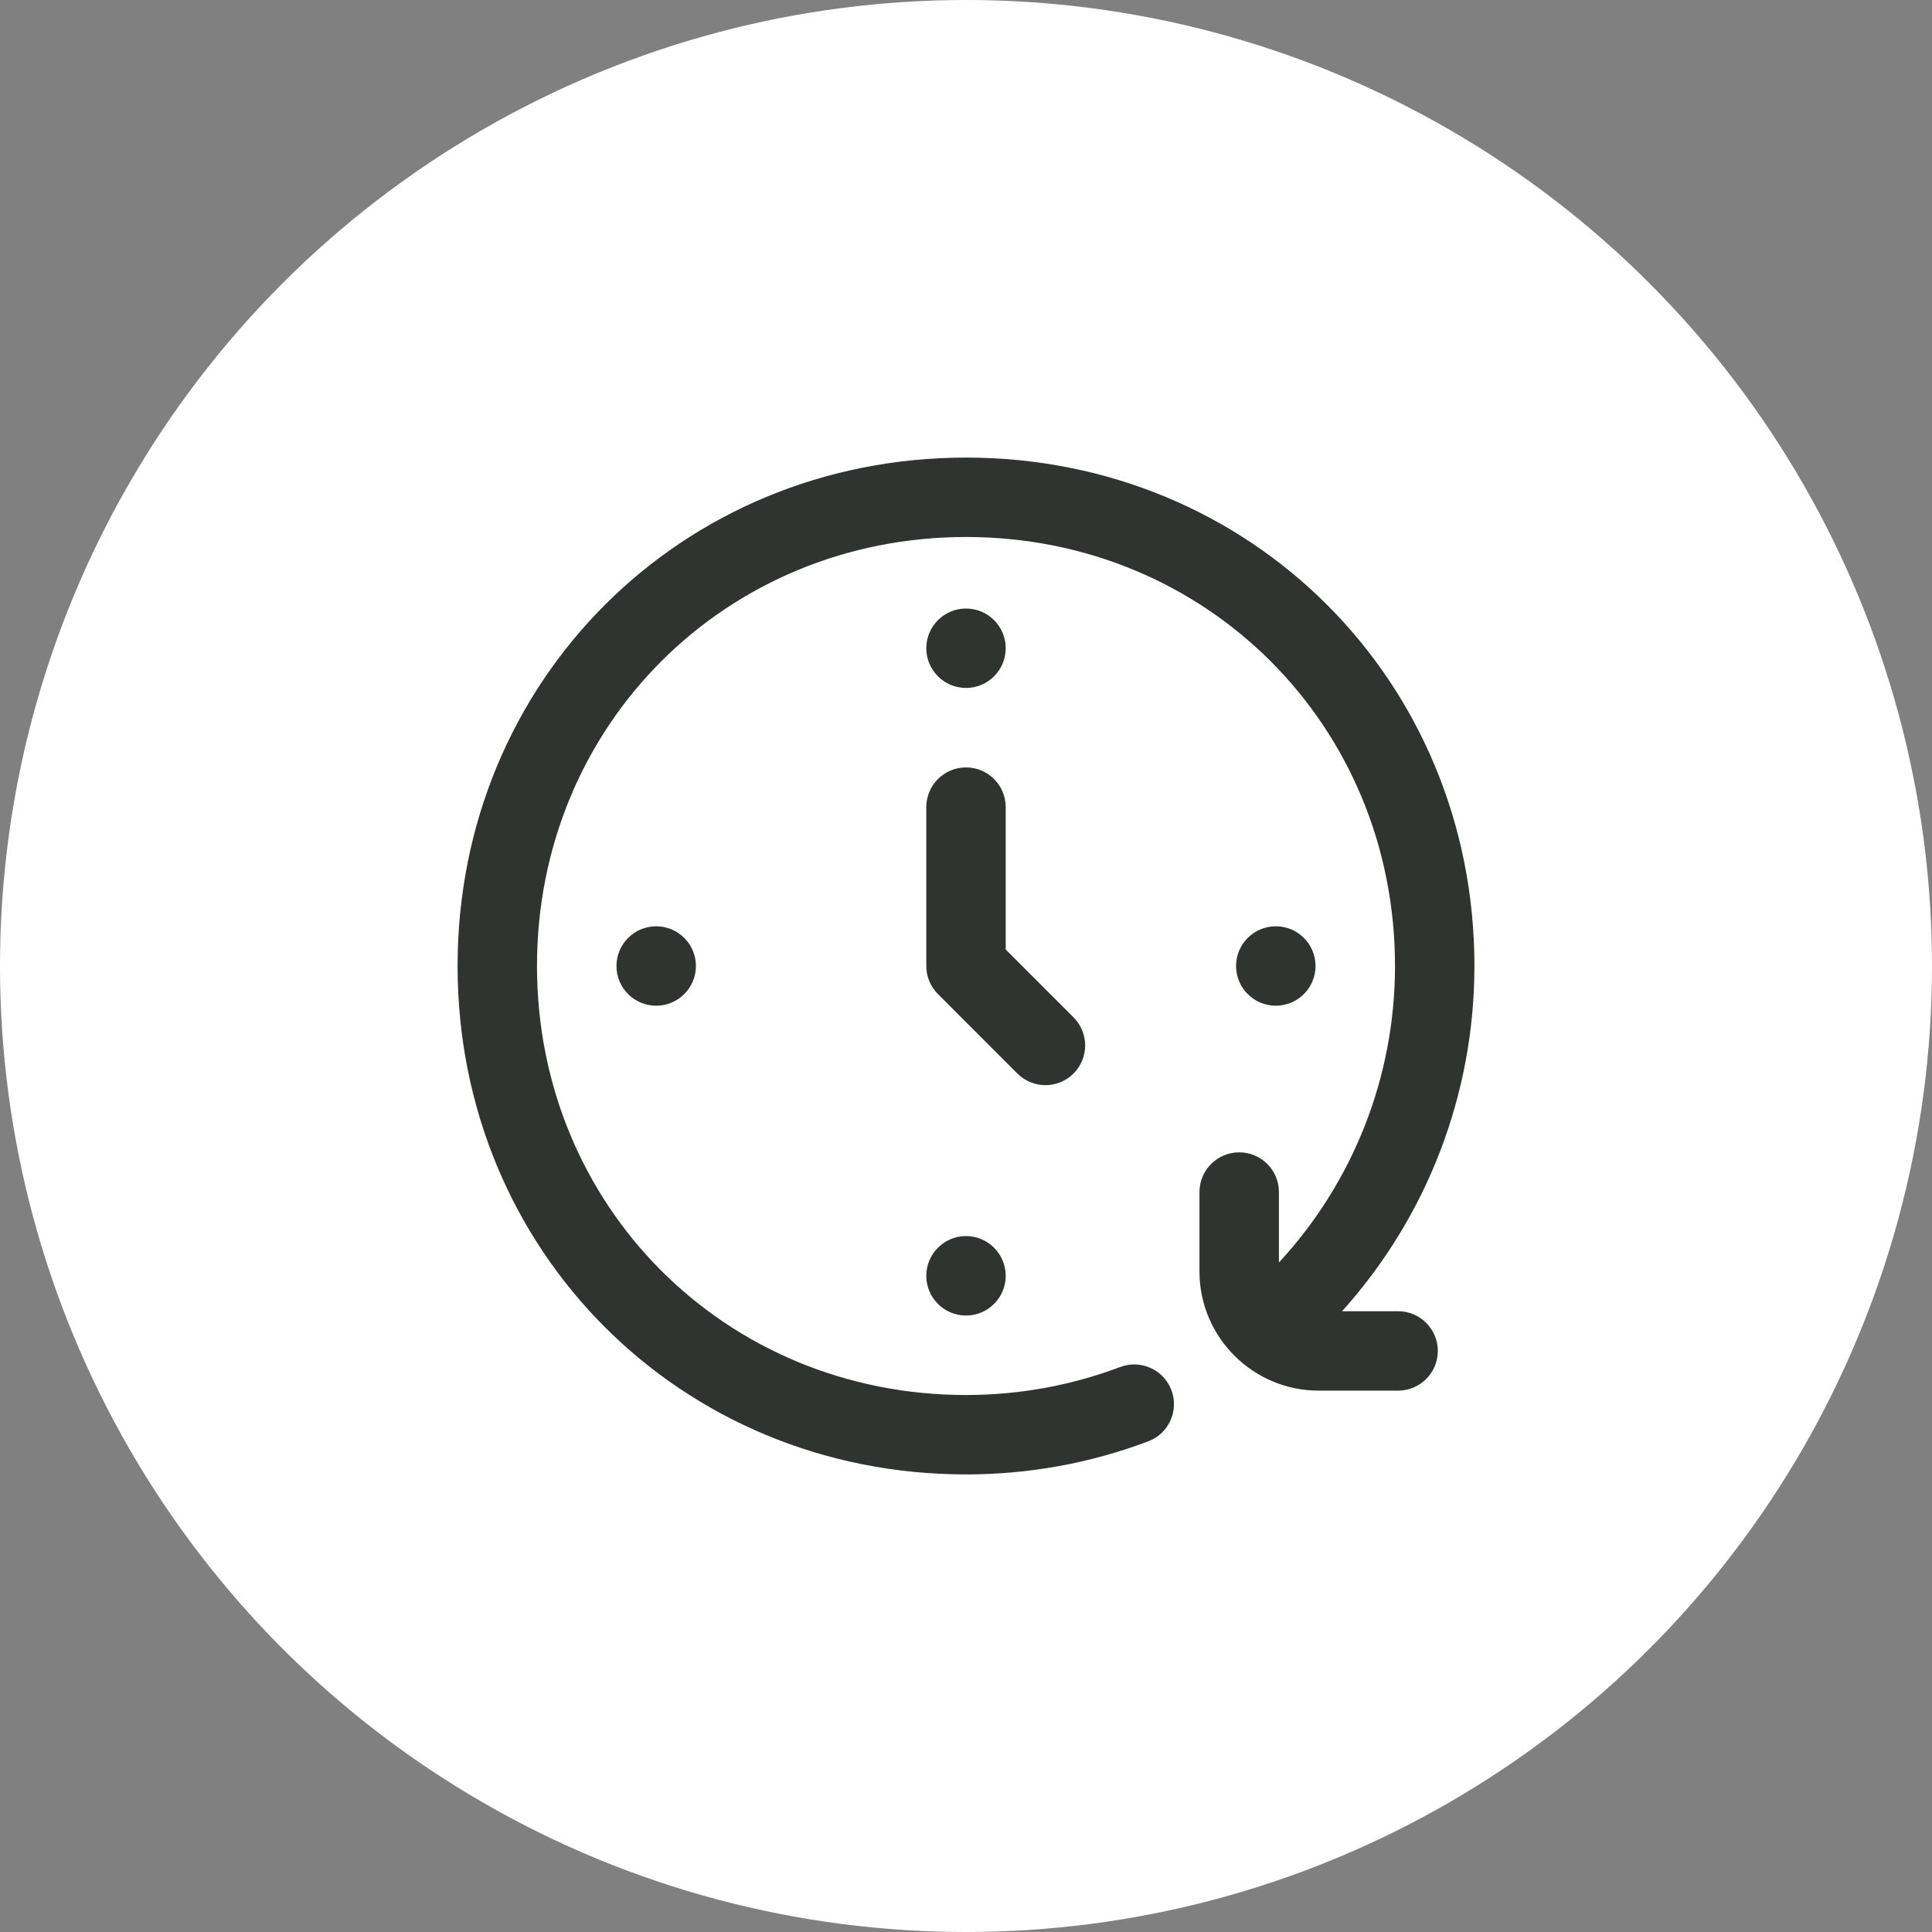
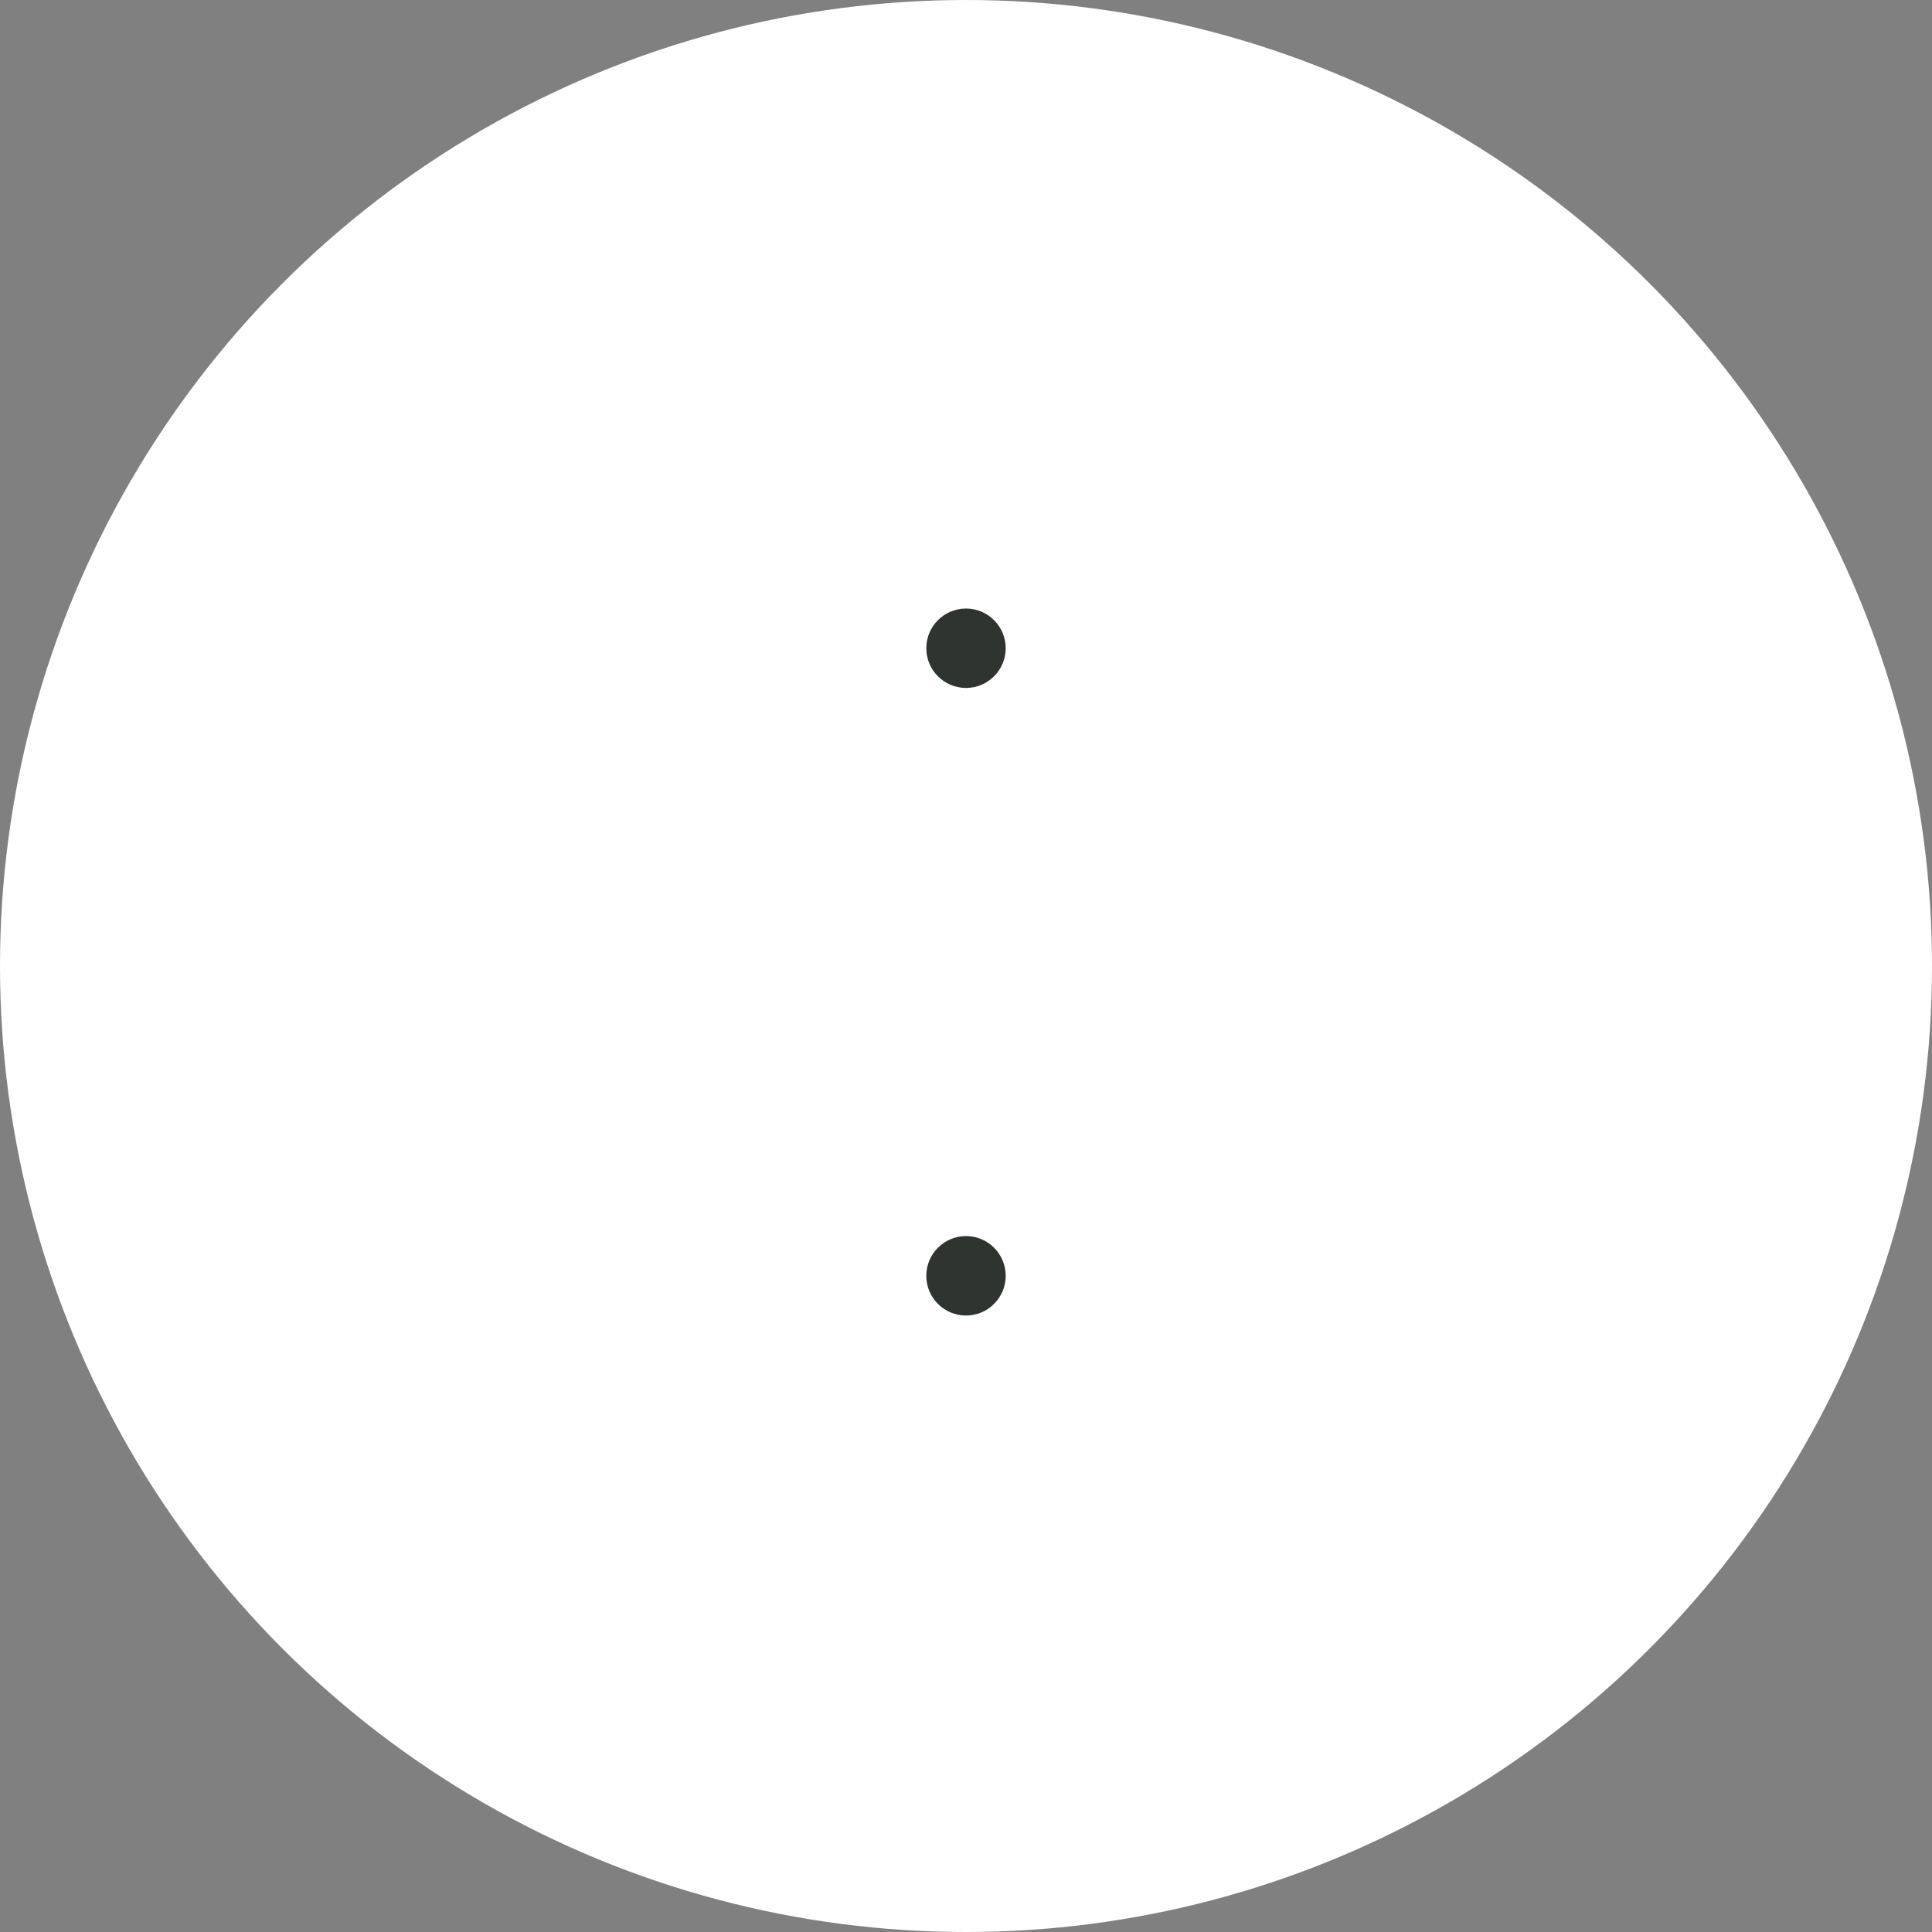
<svg xmlns="http://www.w3.org/2000/svg" width="38" height="38" viewBox="0 0 38 38" fill="none">
  <rect x="0" y="0" width="38" height="38" fill="#808080" stroke="none" />
  <circle cx="19" cy="19" r="19" fill="white" />
  <g clip-path="url(#clip0_3151_4972)">
-     <path d="M19.781 18.676V15.875C19.781 15.444 19.431 15.094 19 15.094C18.569 15.094 18.219 15.444 18.219 15.875V19C18.219 19.207 18.301 19.406 18.448 19.552L20.01 21.115C20.163 21.267 20.363 21.344 20.562 21.344C20.762 21.344 20.962 21.267 21.115 21.115C21.42 20.81 21.42 20.315 21.115 20.01L19.781 18.676Z" fill="#303431" />
    <path d="M19 13.531C19.431 13.531 19.781 13.181 19.781 12.75C19.781 12.319 19.431 11.969 19 11.969C18.569 11.969 18.219 12.319 18.219 12.75C18.219 13.181 18.569 13.531 19 13.531Z" fill="#303431" />
    <path d="M19 25.875C19.431 25.875 19.781 25.525 19.781 25.094C19.781 24.662 19.431 24.312 19 24.312C18.569 24.312 18.219 24.662 18.219 25.094C18.219 25.525 18.569 25.875 19 25.875Z" fill="#303431" />
-     <path d="M12.906 19.781C13.338 19.781 13.688 19.431 13.688 19C13.688 18.569 13.338 18.219 12.906 18.219C12.475 18.219 12.125 18.569 12.125 19C12.125 19.431 12.475 19.781 12.906 19.781Z" fill="#303431" />
-     <path d="M25.094 19.781C25.525 19.781 25.875 19.431 25.875 19C25.875 18.569 25.525 18.219 25.094 18.219C24.662 18.219 24.312 18.569 24.312 19C24.312 19.431 24.662 19.781 25.094 19.781Z" fill="#303431" />
-     <path d="M19 9C13.393 9 9 13.393 9 19C9 24.608 13.393 29 19 29C20.234 29 21.44 28.781 22.585 28.349C22.989 28.197 23.193 27.746 23.04 27.342C22.888 26.938 22.437 26.735 22.034 26.887C21.066 27.252 20.045 27.438 19 27.438C14.269 27.438 10.562 23.731 10.562 19C10.562 14.269 14.269 10.562 19 10.562C23.731 10.562 27.438 14.269 27.438 19C27.438 21.179 26.616 23.252 25.155 24.832V23.446C25.155 23.015 24.805 22.665 24.374 22.665C23.942 22.665 23.592 23.015 23.592 23.446V25.009C23.592 26.305 24.65 27.352 25.936 27.352H27.499C27.93 27.352 28.28 27.003 28.28 26.571C28.28 26.14 27.93 25.79 27.499 25.79H26.397C28.065 23.936 29 21.528 29 19C29 13.393 24.608 9 19 9Z" fill="#303431" />
  </g>
  <defs>
    <clipPath id="clip0_3151_4972">
      <rect width="20" height="20" fill="white" transform="translate(9 9)" />
    </clipPath>
  </defs>
</svg>